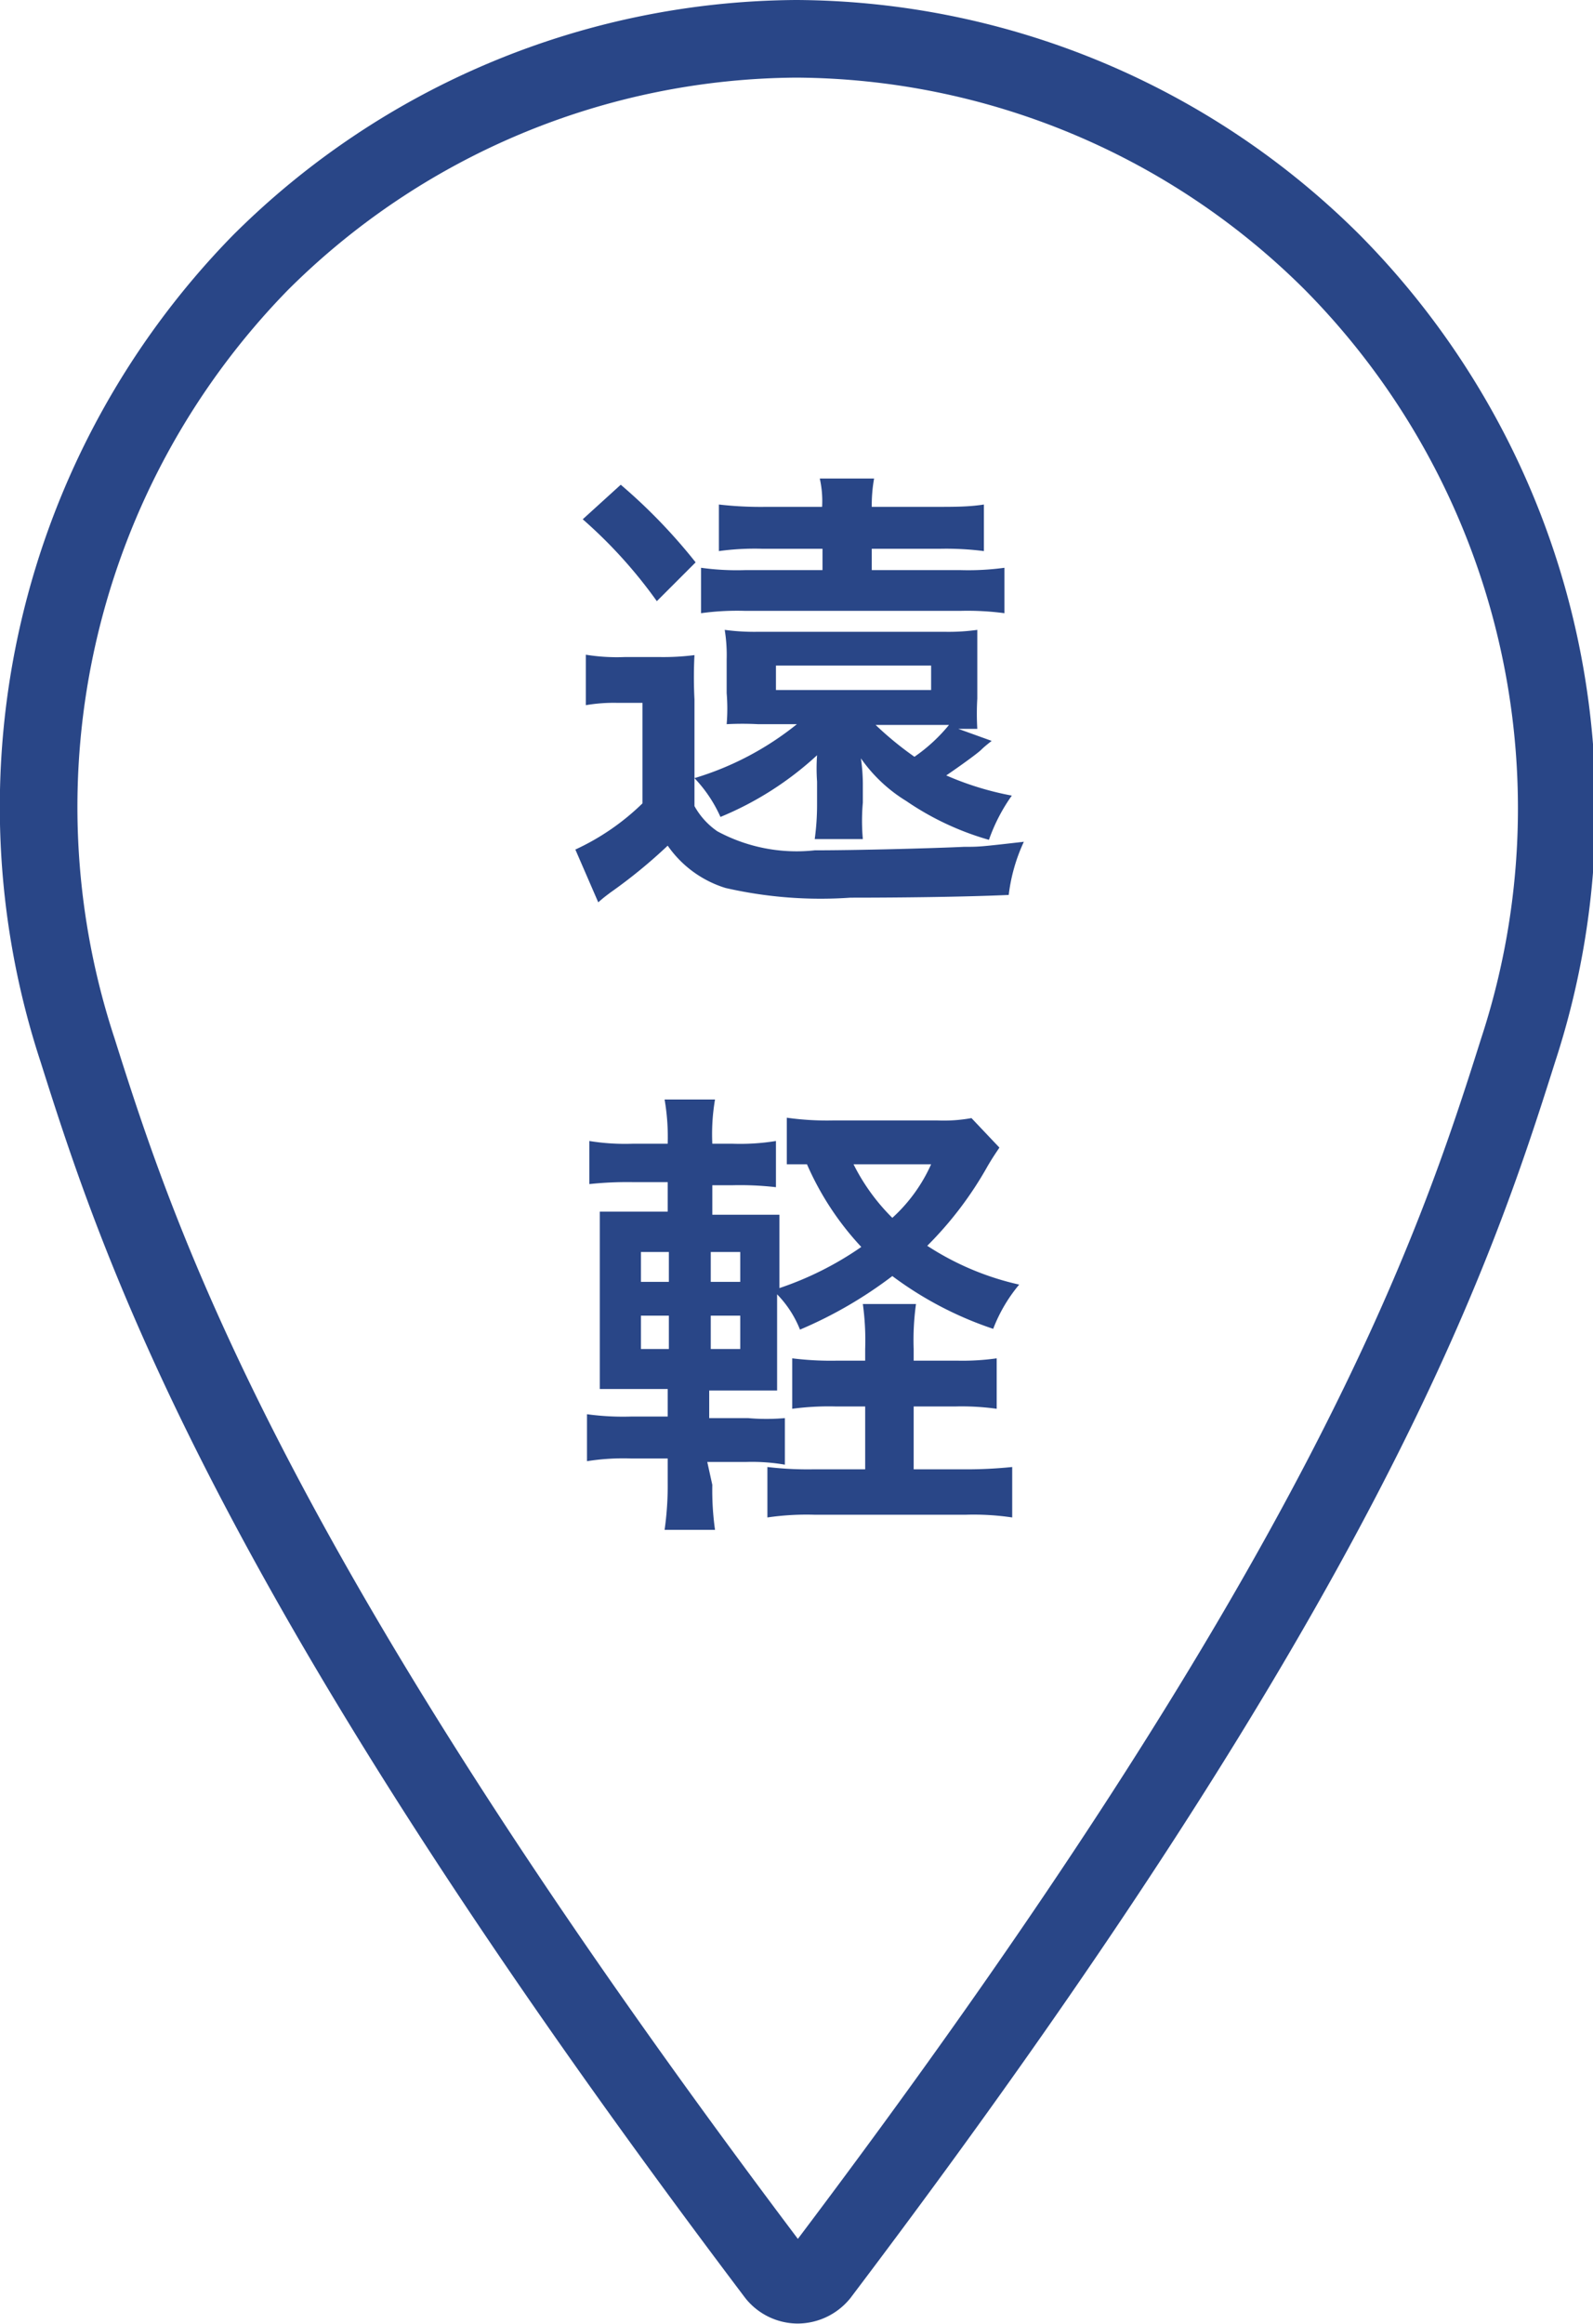
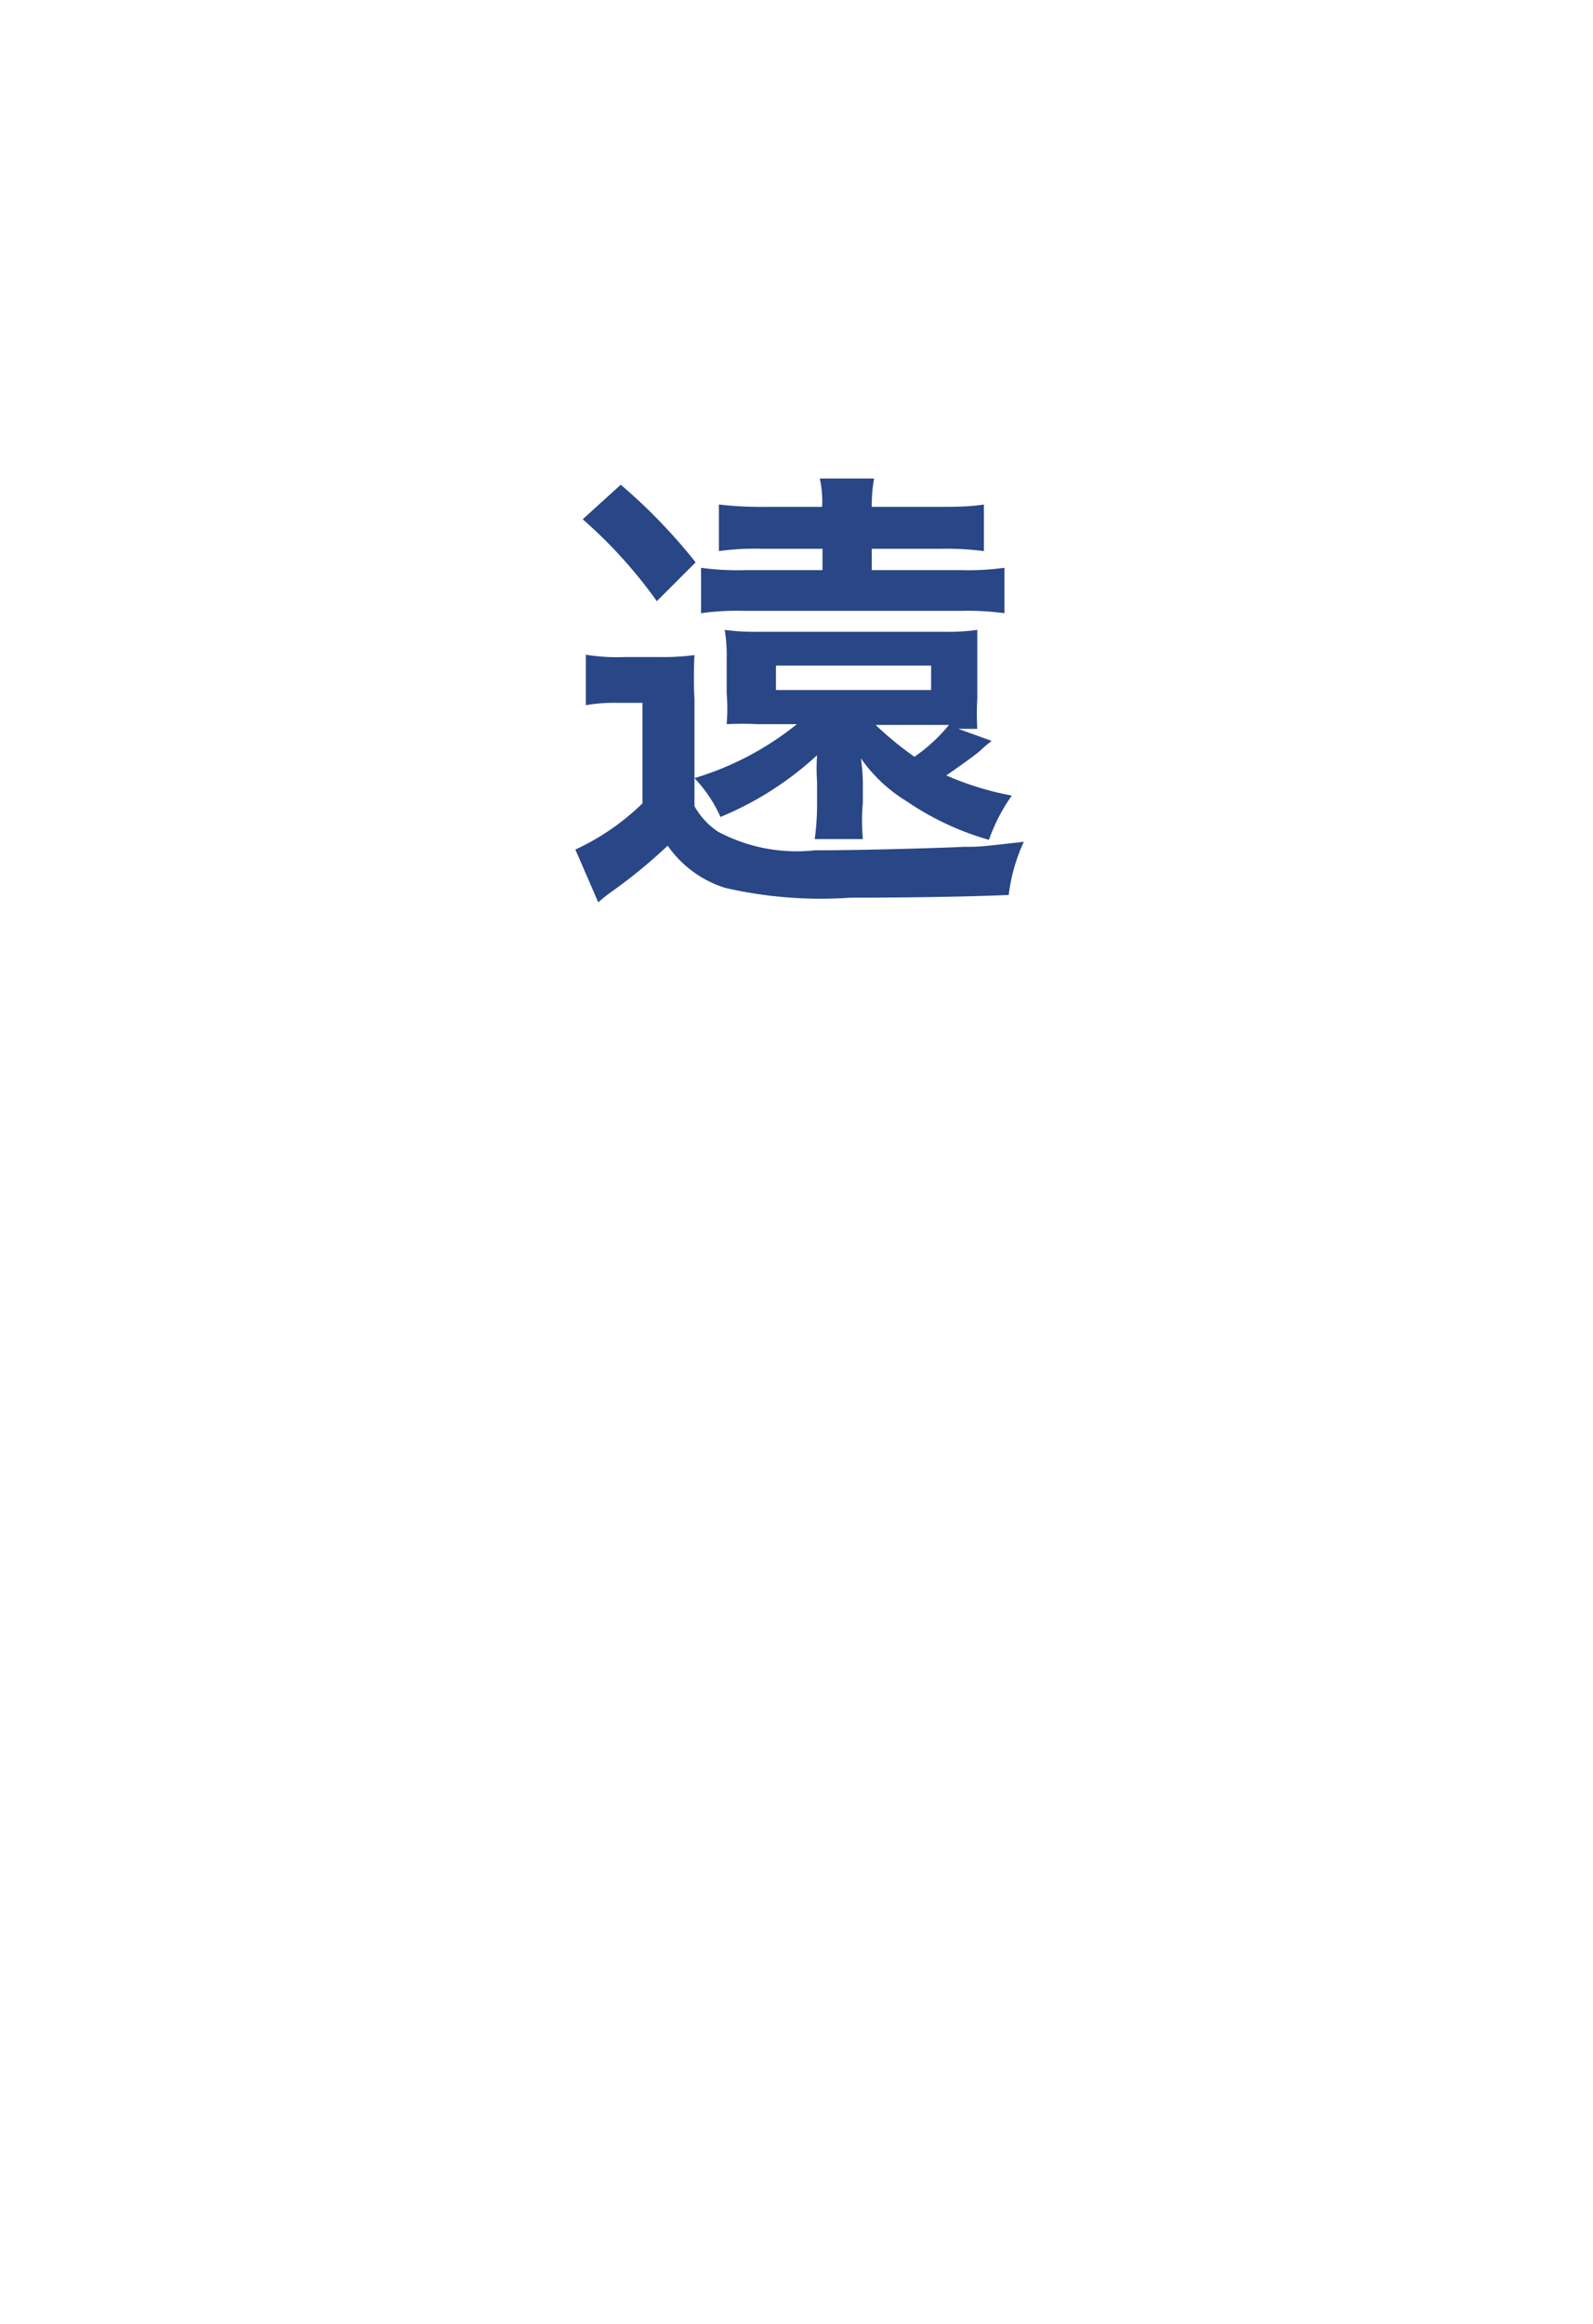
<svg xmlns="http://www.w3.org/2000/svg" viewBox="0 0 41.06 59.88">
  <defs>
    <style>.cls-1{fill:none;stroke:#294687;stroke-miterlimit:10;stroke-width:2px;}.cls-2{fill:#294687;}</style>
  </defs>
  <g id="レイヤー_2" data-name="レイヤー 2">
    <g id="text">
-       <path class="cls-1" d="M34.35,6.77A19.7,19.7,0,0,0,20.53,1,19.72,19.72,0,0,0,6.71,6.77,20.06,20.06,0,0,0,2,27.06c1.61,5.1,4.38,13.51,18,31.54a.73.73,0,0,0,.56.27.75.75,0,0,0,.57-.27c13.62-18,16.39-26.44,18-31.54A20,20,0,0,0,34.35,6.77Z" />
      <path class="cls-2" d="M15.1,16.87a5,5,0,0,0,1,.06H17a6.34,6.34,0,0,0,.9-.05,11.11,11.11,0,0,0,0,1.14v2.75a1.91,1.91,0,0,0,.59.65,4.3,4.3,0,0,0,2.51.49c1.07,0,3-.05,3.85-.09.4,0,.4,0,1.54-.13A4.5,4.5,0,0,0,26,23.06c-1.12.05-2.77.07-4.08.07a11,11,0,0,1-3.22-.25,2.83,2.83,0,0,1-1.49-1.09A13.27,13.27,0,0,1,15.73,23c-.09.07-.14.1-.31.25l-.59-1.36a6.18,6.18,0,0,0,1.73-1.19V18.11H15.9a4.25,4.25,0,0,0-.8.06ZM16,12.49a14.3,14.3,0,0,1,1.93,2l-1,1a12.24,12.24,0,0,0-1.91-2.11Zm9.56,6.6c-.06.05-.18.14-.27.23s-.56.43-.9.66a7.76,7.76,0,0,0,1.69.52,4.58,4.58,0,0,0-.59,1.14,7.32,7.32,0,0,1-2.13-1,3.92,3.92,0,0,1-1.17-1.1,4.74,4.74,0,0,1,.05.66v.48a5.27,5.27,0,0,0,0,.94H21a6.58,6.58,0,0,0,.06-.9v-.58a4.86,4.86,0,0,1,0-.68,8.38,8.38,0,0,1-2.49,1.59,3.53,3.53,0,0,0-.67-1,7.76,7.76,0,0,0,2.64-1.39h-1a7.77,7.77,0,0,0-.81,0,4.85,4.85,0,0,0,0-.8V17a4.12,4.12,0,0,0-.05-.77,5.71,5.71,0,0,0,.81.05h4.9a5.35,5.35,0,0,0,.8-.05c0,.24,0,.49,0,.77v1a6.69,6.69,0,0,0,0,.78c-.15,0-.32,0-.49,0Zm-.8-4.4a6.94,6.94,0,0,0,1.13-.06V15.8a7.23,7.23,0,0,0-1.14-.06H19.21a6.86,6.86,0,0,0-1.14.06V14.63a6.73,6.73,0,0,0,1.13.06h2v-.55H19.65a6.74,6.74,0,0,0-1.12.06V13a9.49,9.49,0,0,0,1.23.06h1.43a2.65,2.65,0,0,0-.06-.73h1.4a3.88,3.88,0,0,0-.06.73h1.68c.44,0,.83,0,1.21-.06v1.2a7.63,7.63,0,0,0-1.13-.06H22.47v.55ZM20,17.78h4v-.63H20Zm2.57.9a8.62,8.62,0,0,0,1,.82,4.33,4.33,0,0,0,.89-.82Z" />
-       <path class="cls-2" d="M18.36,38.26a7.33,7.33,0,0,0,.07,1.16h-1.3a8.09,8.09,0,0,0,.08-1.22v-.62h-.95a6,6,0,0,0-1.13.07V36.44a6.87,6.87,0,0,0,1.13.06h.95v-.71h-.53c-.53,0-.8,0-1.22,0,0-.41,0-.8,0-1.38v-1.9c0-.58,0-.91,0-1.29.33,0,.61,0,1.22,0h.53v-.76h-.89a9.27,9.27,0,0,0-1.13.05V29.4a5.77,5.77,0,0,0,1.13.07h.89a5.68,5.68,0,0,0-.08-1.14h1.3a5.31,5.31,0,0,0-.07,1.14h.51A5.77,5.77,0,0,0,20,29.4v1.19a8.14,8.14,0,0,0-1.13-.05h-.51v.76H19c.59,0,.8,0,1.09,0,0,.31,0,.54,0,1.22v.67a8.35,8.35,0,0,0,2.11-1.06A7.52,7.52,0,0,1,20.8,30c-.27,0-.35,0-.52,0V28.8a7.44,7.44,0,0,0,1.21.07h2.66a4,4,0,0,0,.89-.06l.72.76c-.1.15-.17.25-.3.47A9.33,9.33,0,0,1,23.9,32.1a7.22,7.22,0,0,0,2.37,1,4,4,0,0,0-.67,1.14A9.23,9.23,0,0,1,23,32.88a11,11,0,0,1-2.38,1.38,2.76,2.76,0,0,0-.59-.91V34.5c0,.59,0,1,0,1.33-.3,0-.53,0-1.12,0h-.63v.71h1a5.41,5.41,0,0,0,.95,0v1.2a5,5,0,0,0-1-.07h-1Zm-1.84-6v.77h.72v-.77Zm0,1.64v.86h.72v-.86Zm2.56-.87v-.77h-.76v.77Zm0,1.73v-.86h-.76v.86Zm5.61.3a6.29,6.29,0,0,0,1-.06V36.3a6.52,6.52,0,0,0-1.06-.06H23.55v1.62h1.34a11.7,11.7,0,0,0,1.2-.06v1.3a6.71,6.71,0,0,0-1.2-.07H21a7,7,0,0,0-1.22.07V37.8a8.85,8.85,0,0,0,1.15.06H22.3V36.24h-.76a7.1,7.1,0,0,0-1.12.06V35a8.07,8.07,0,0,0,1.14.06h.74v-.3a6.84,6.84,0,0,0-.06-1.16h1.37a6.77,6.77,0,0,0-.06,1.16v.3ZM22,30a5.24,5.24,0,0,0,1,1.38,4.15,4.15,0,0,0,1-1.38Z" />
    </g>
  </g>
</svg>